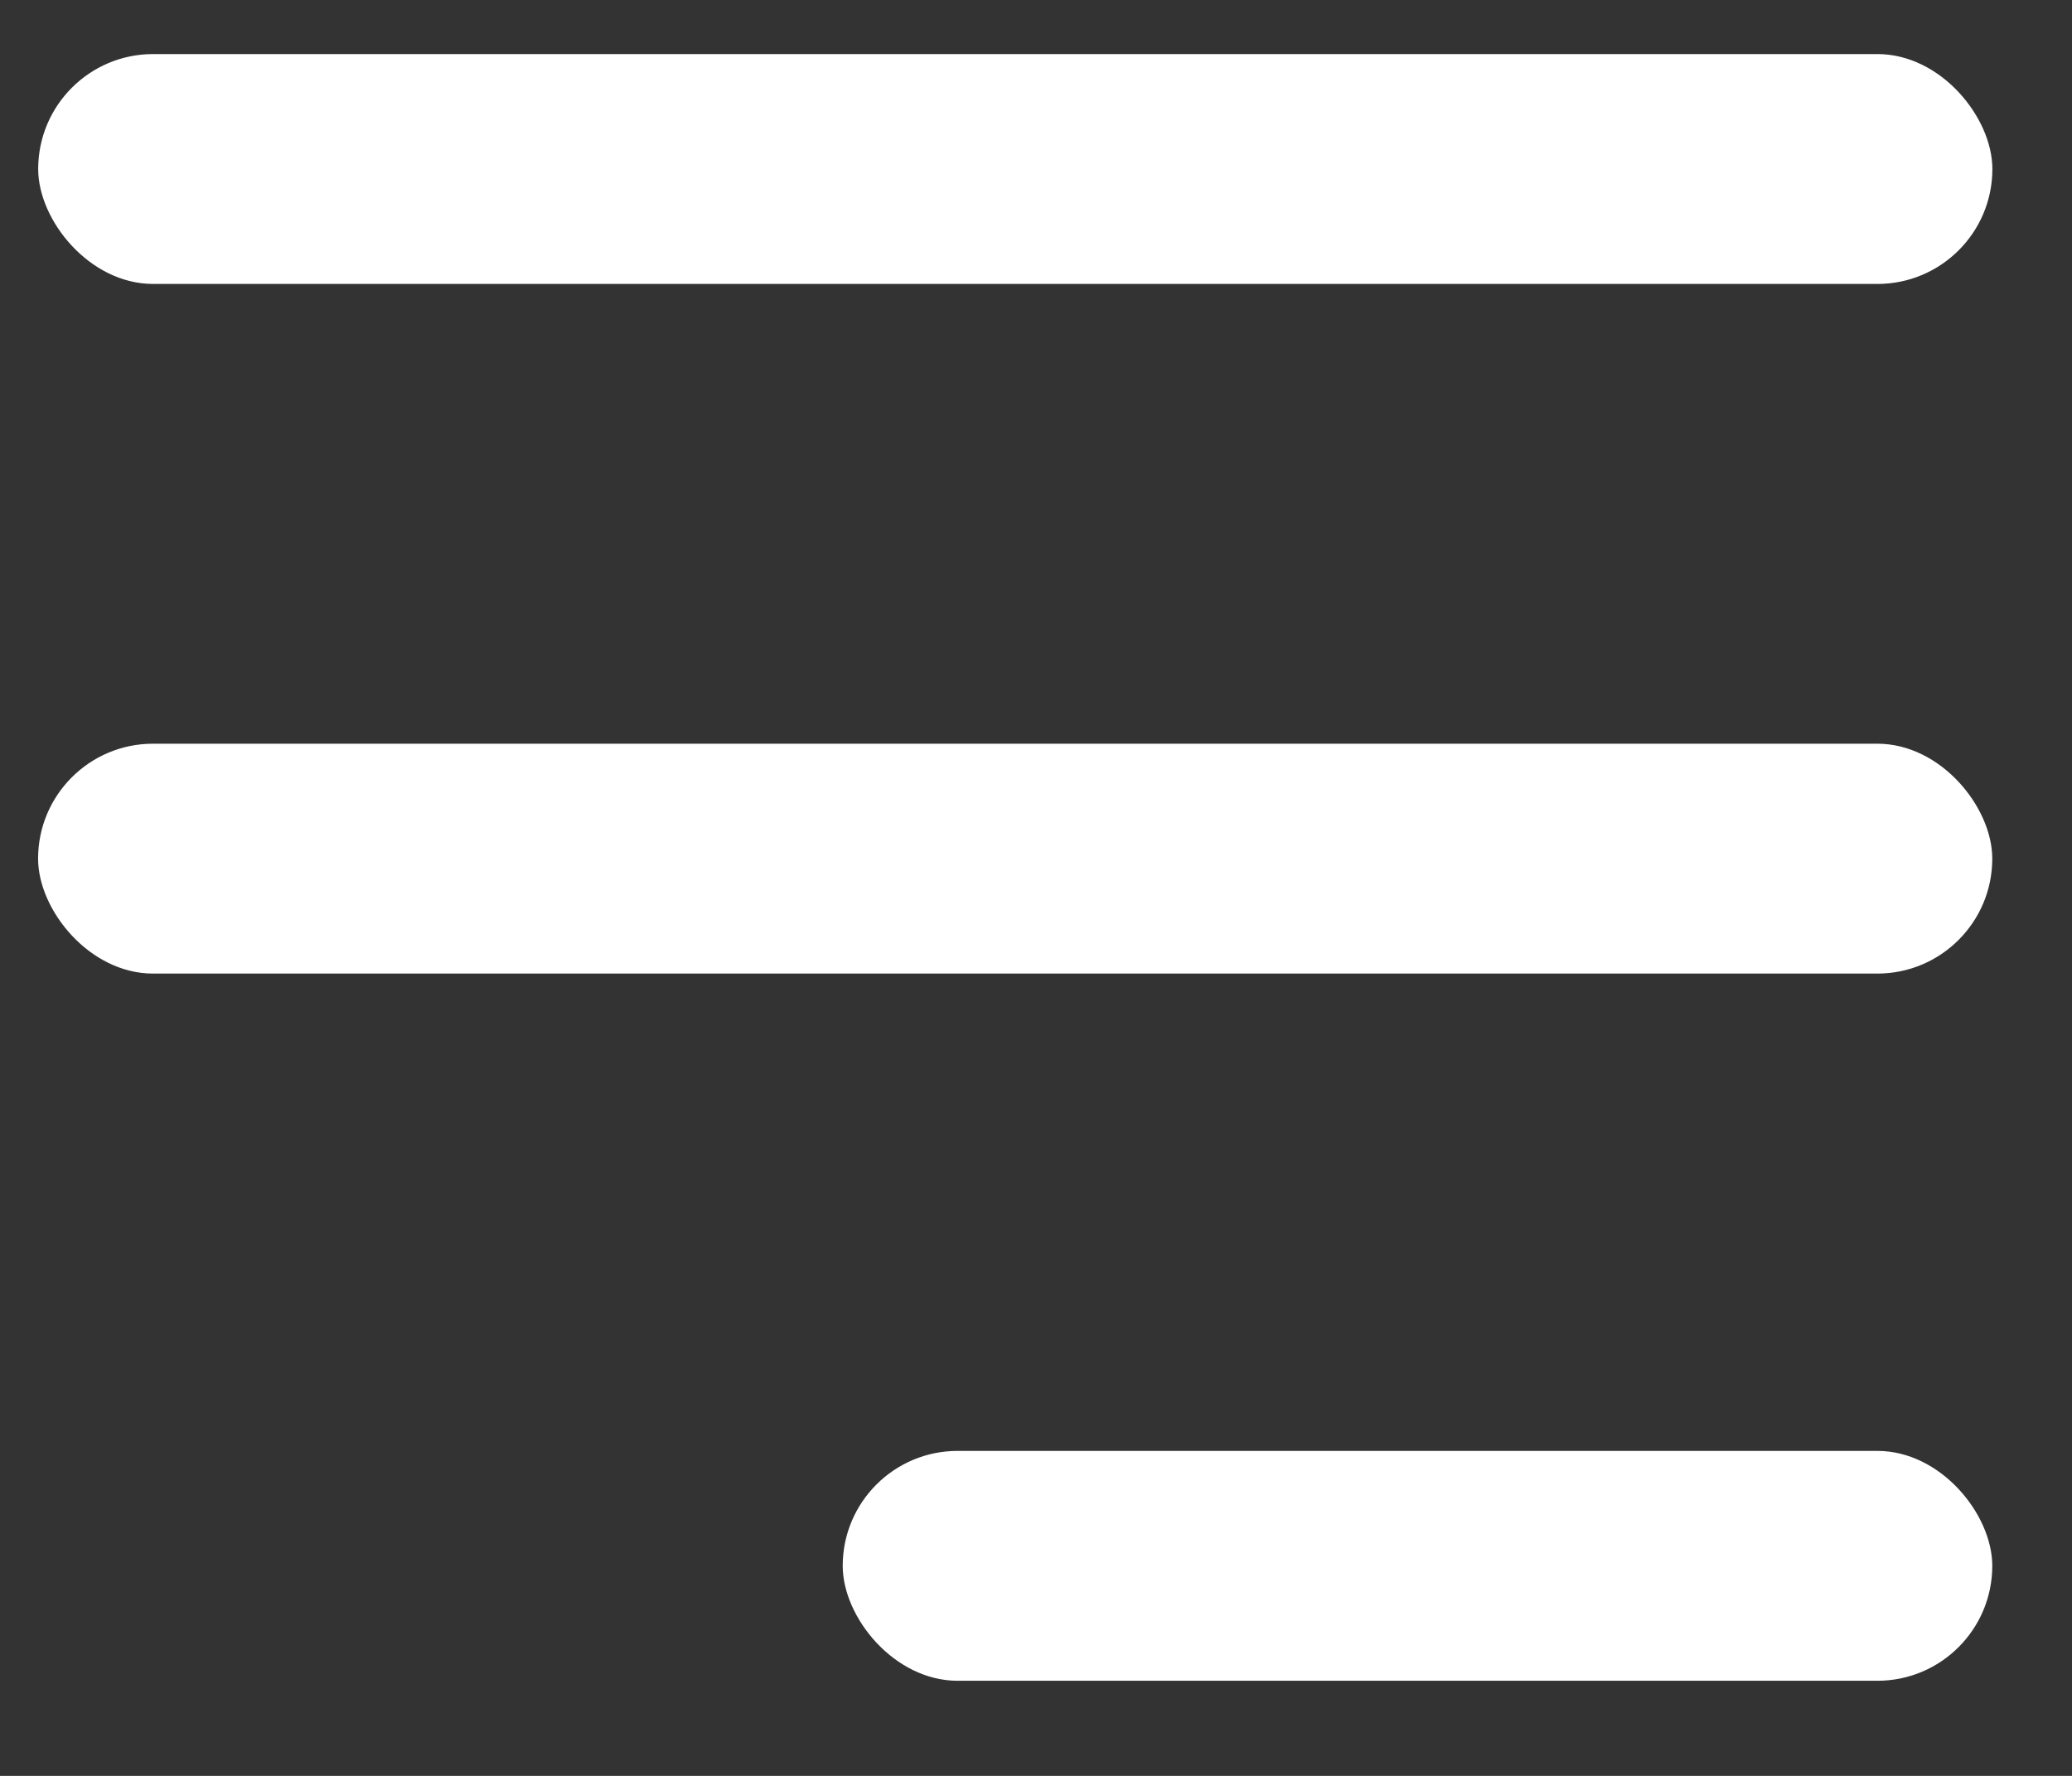
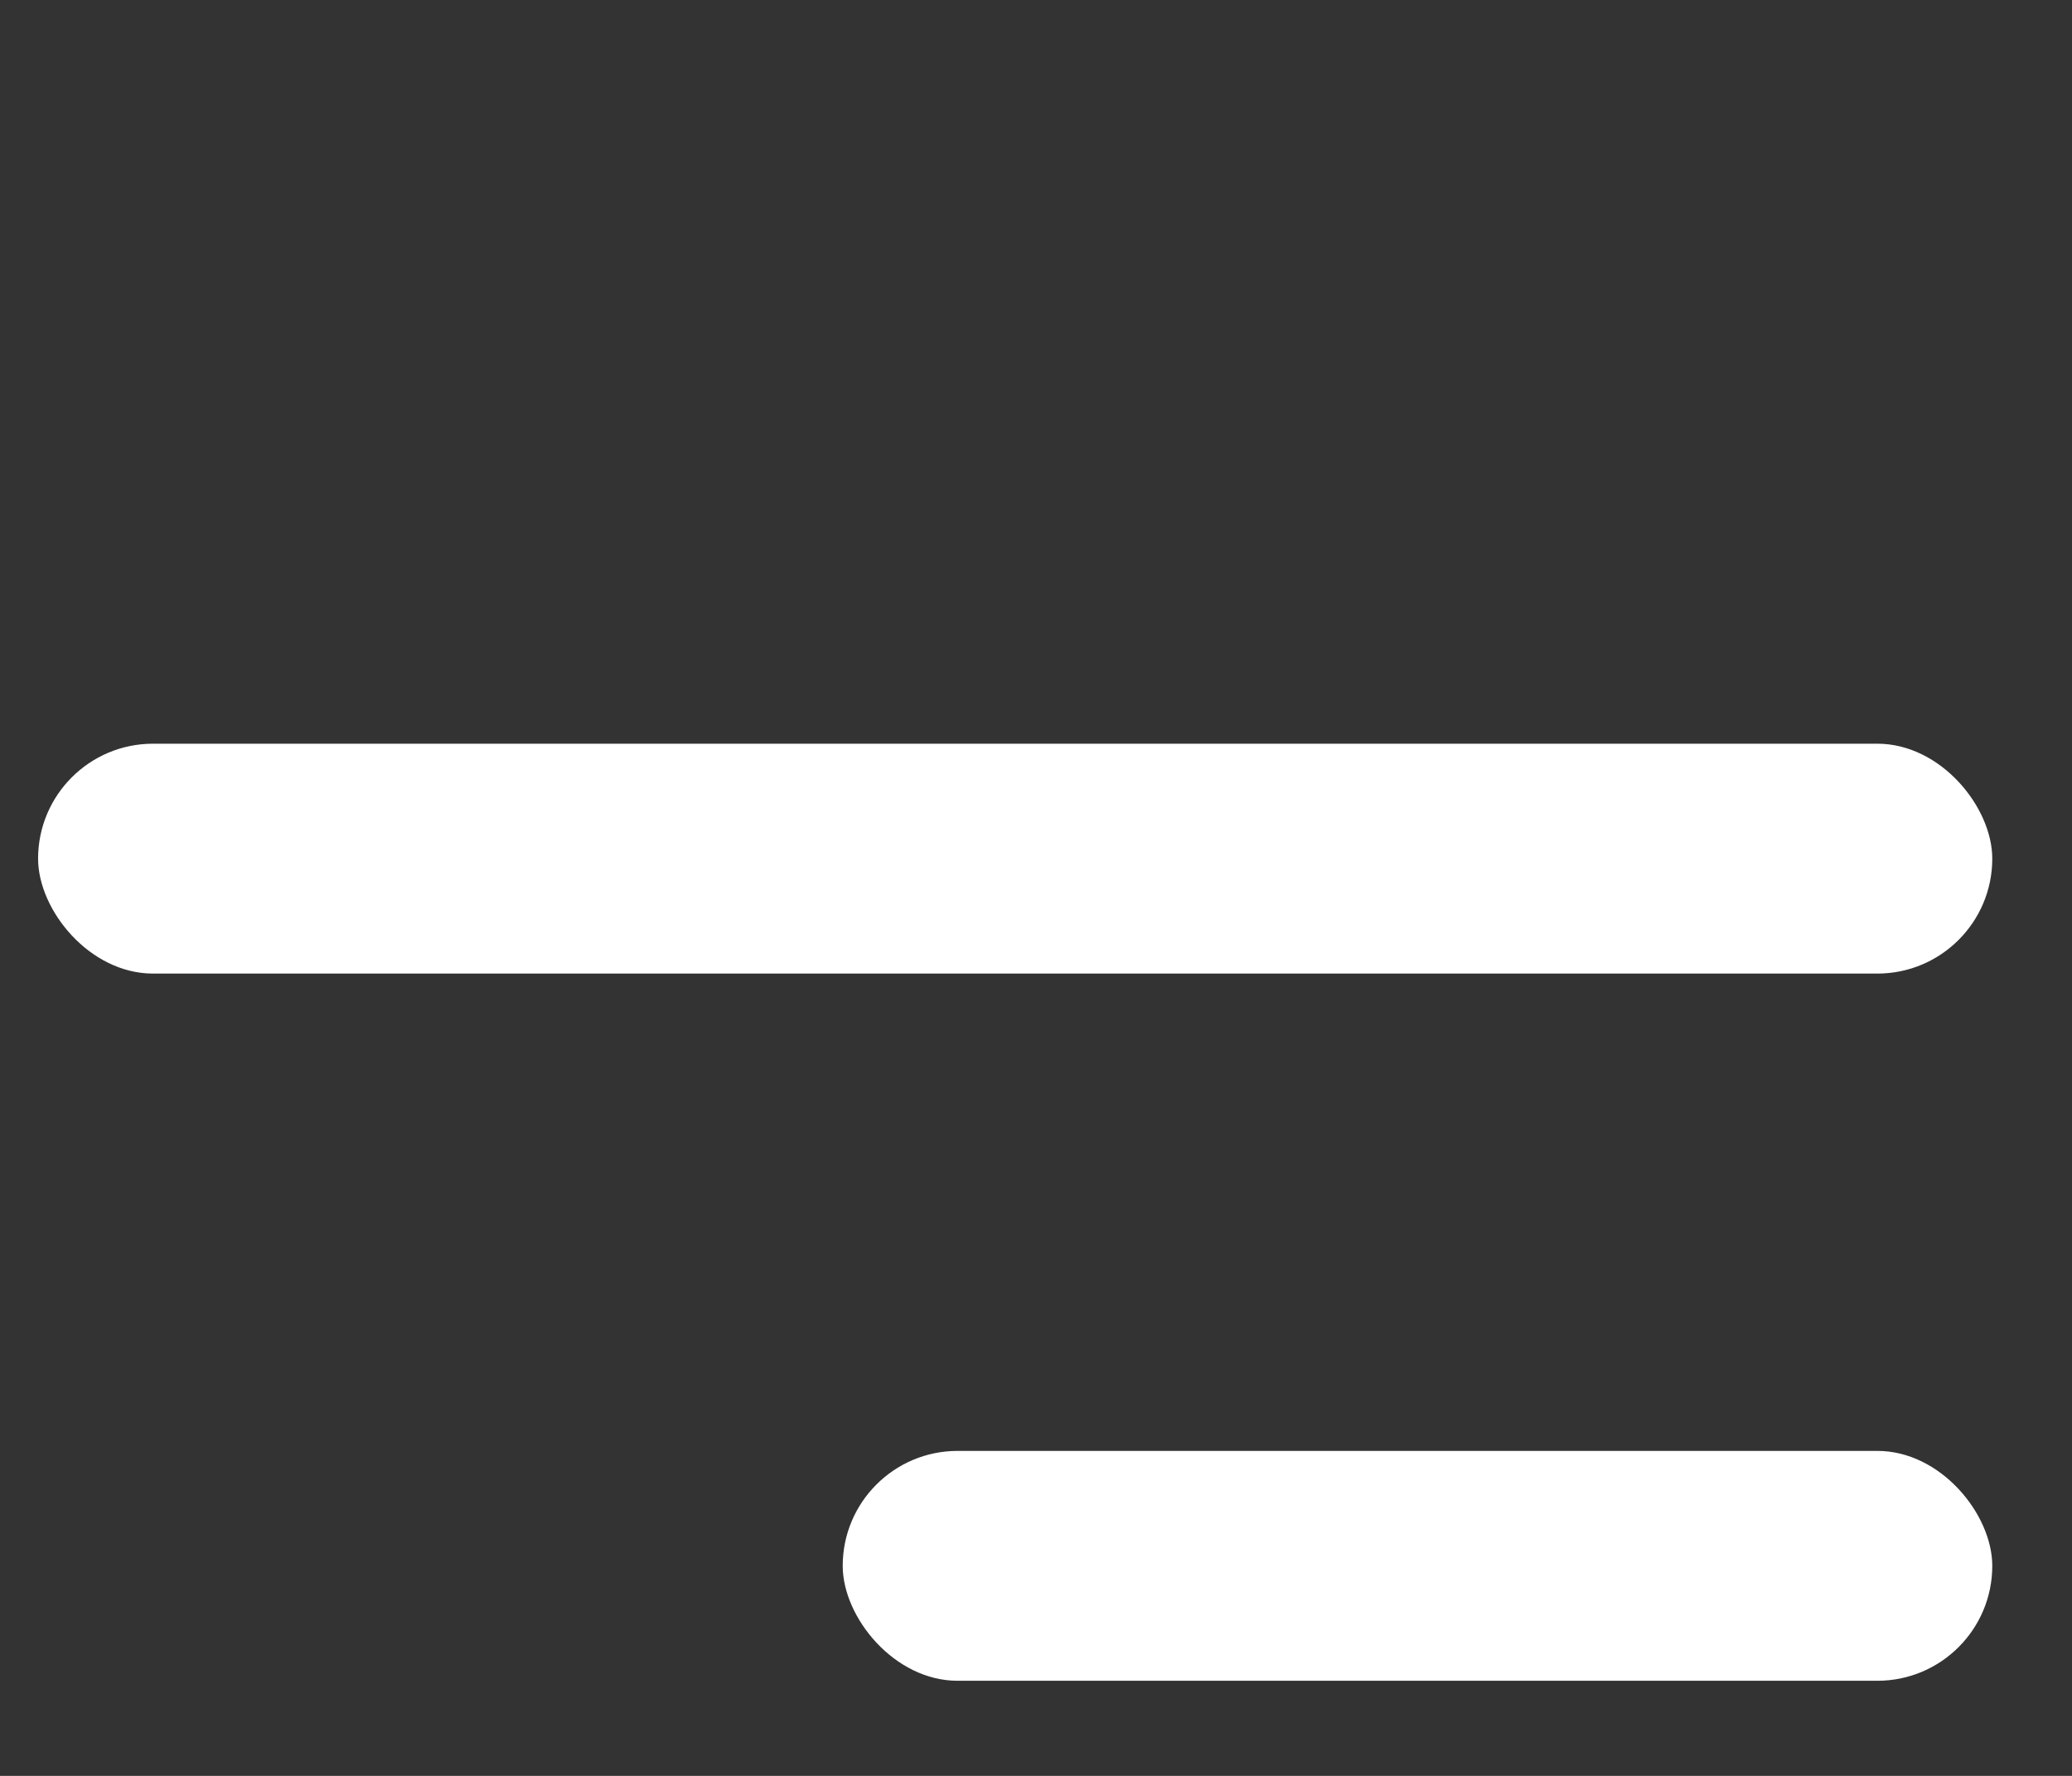
<svg xmlns="http://www.w3.org/2000/svg" width="21" height="18" viewBox="0 0 21 18" fill="none">
  <rect x="0" y="0" width="21" height="18" fill="#333333" stroke="none" />
-   <rect x="0.387" y="0.548" width="19.806" height="2.33" rx="1.165" fill="white" />
  <rect x="0.386" y="7.538" width="19.806" height="2.33" rx="1.165" fill="white" />
  <rect x="8.541" y="14.706" width="11.651" height="2.33" rx="1.165" fill="white" />
</svg>